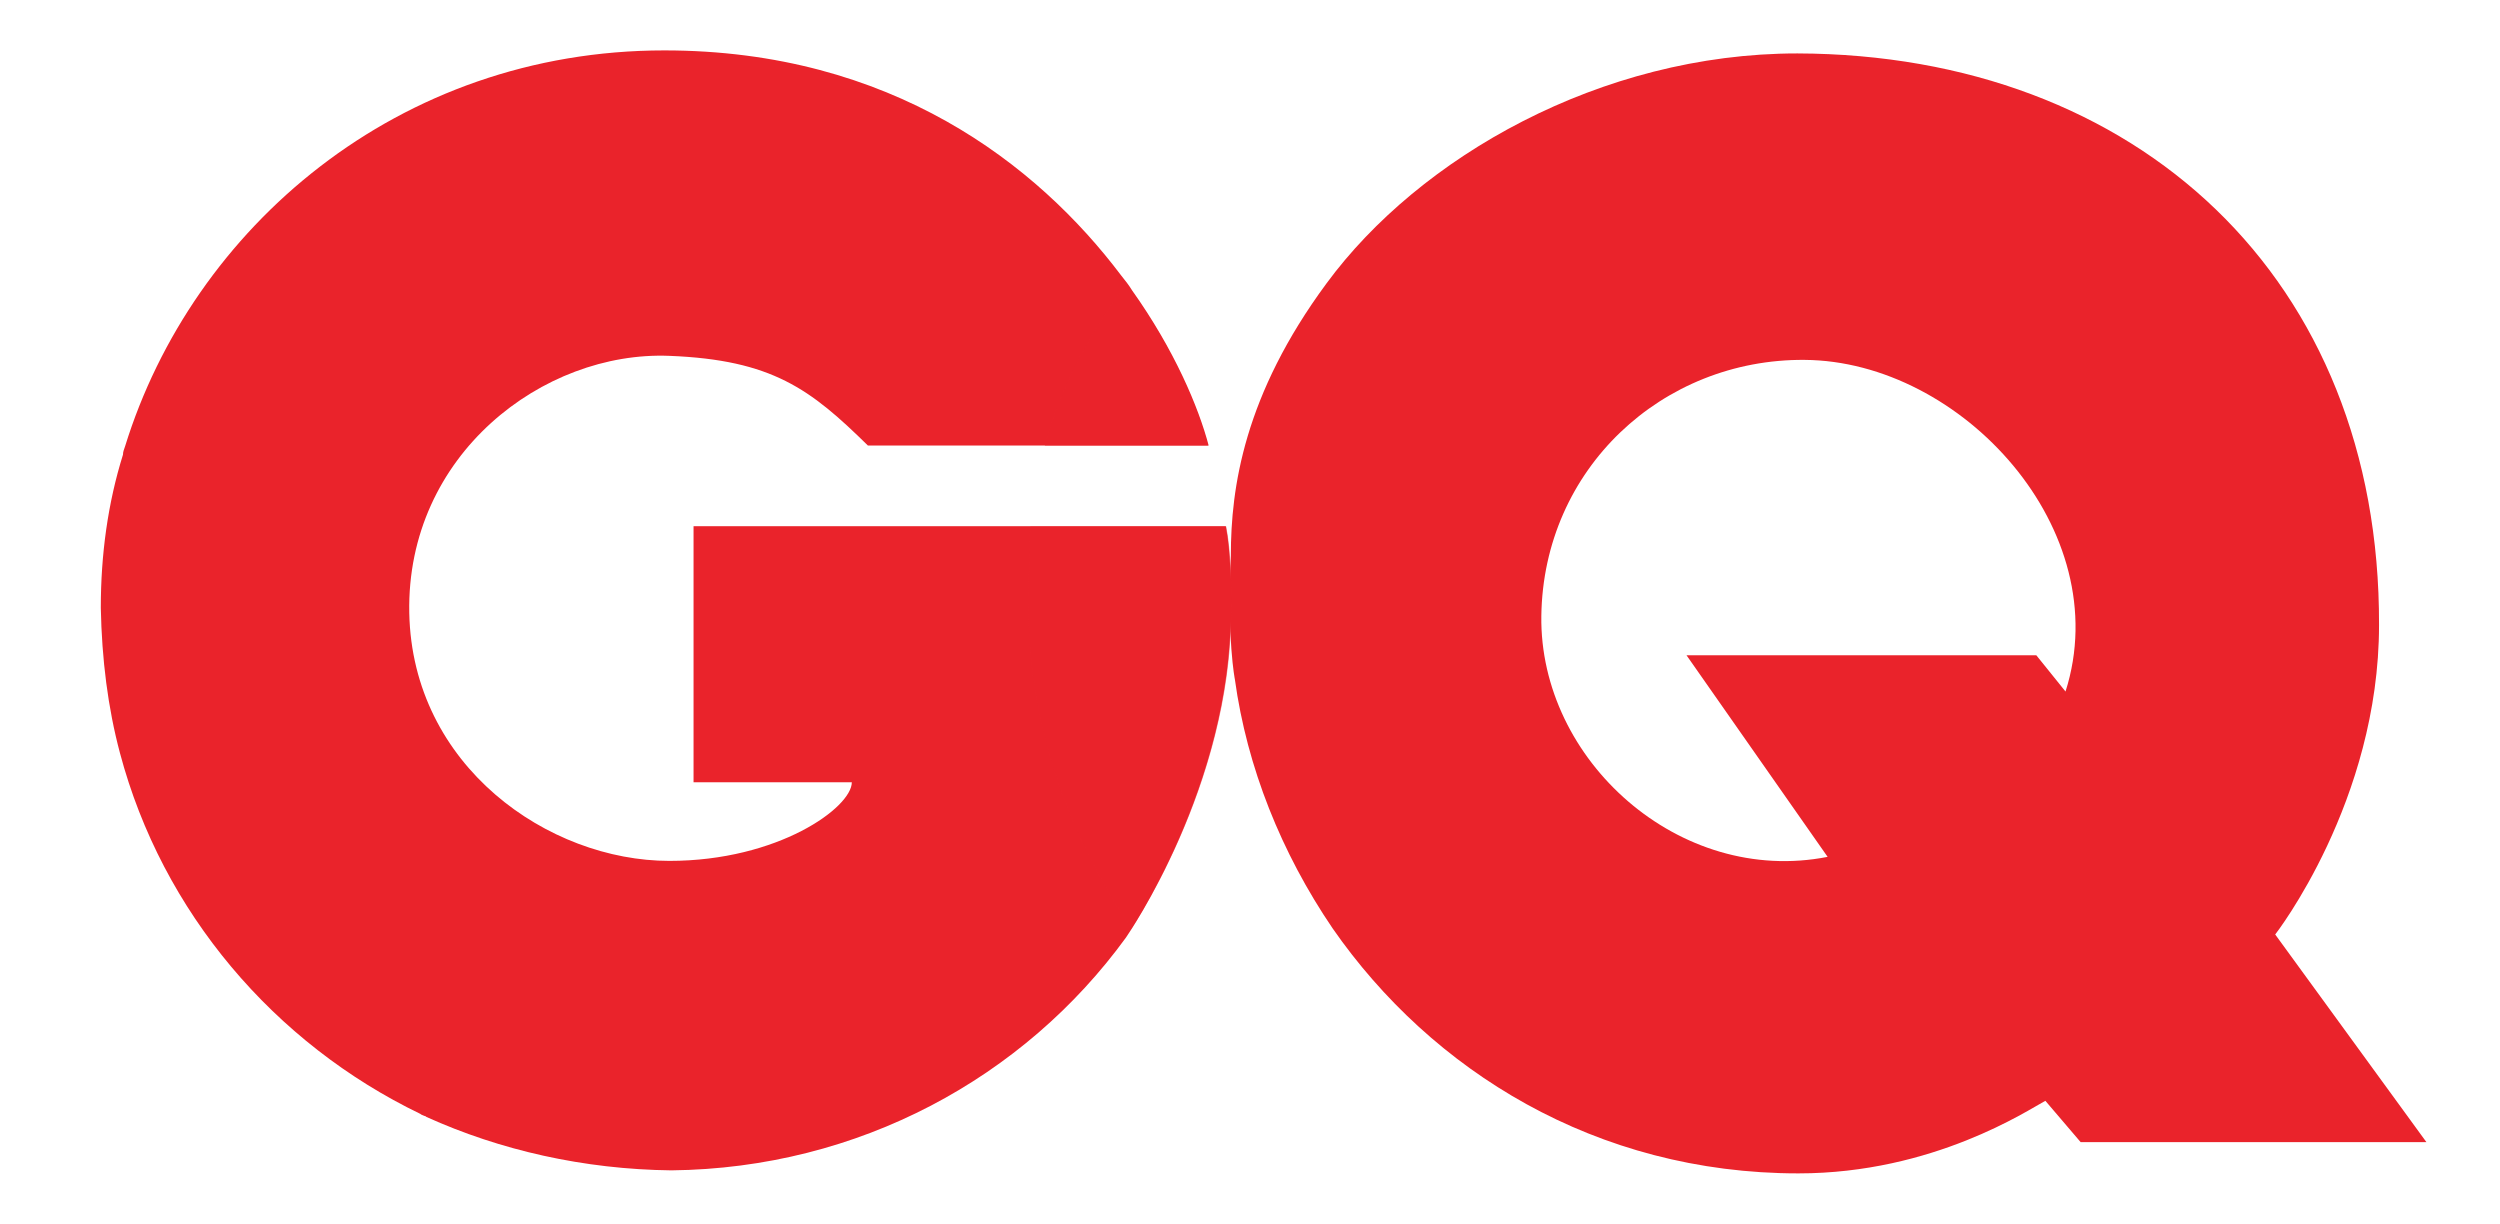
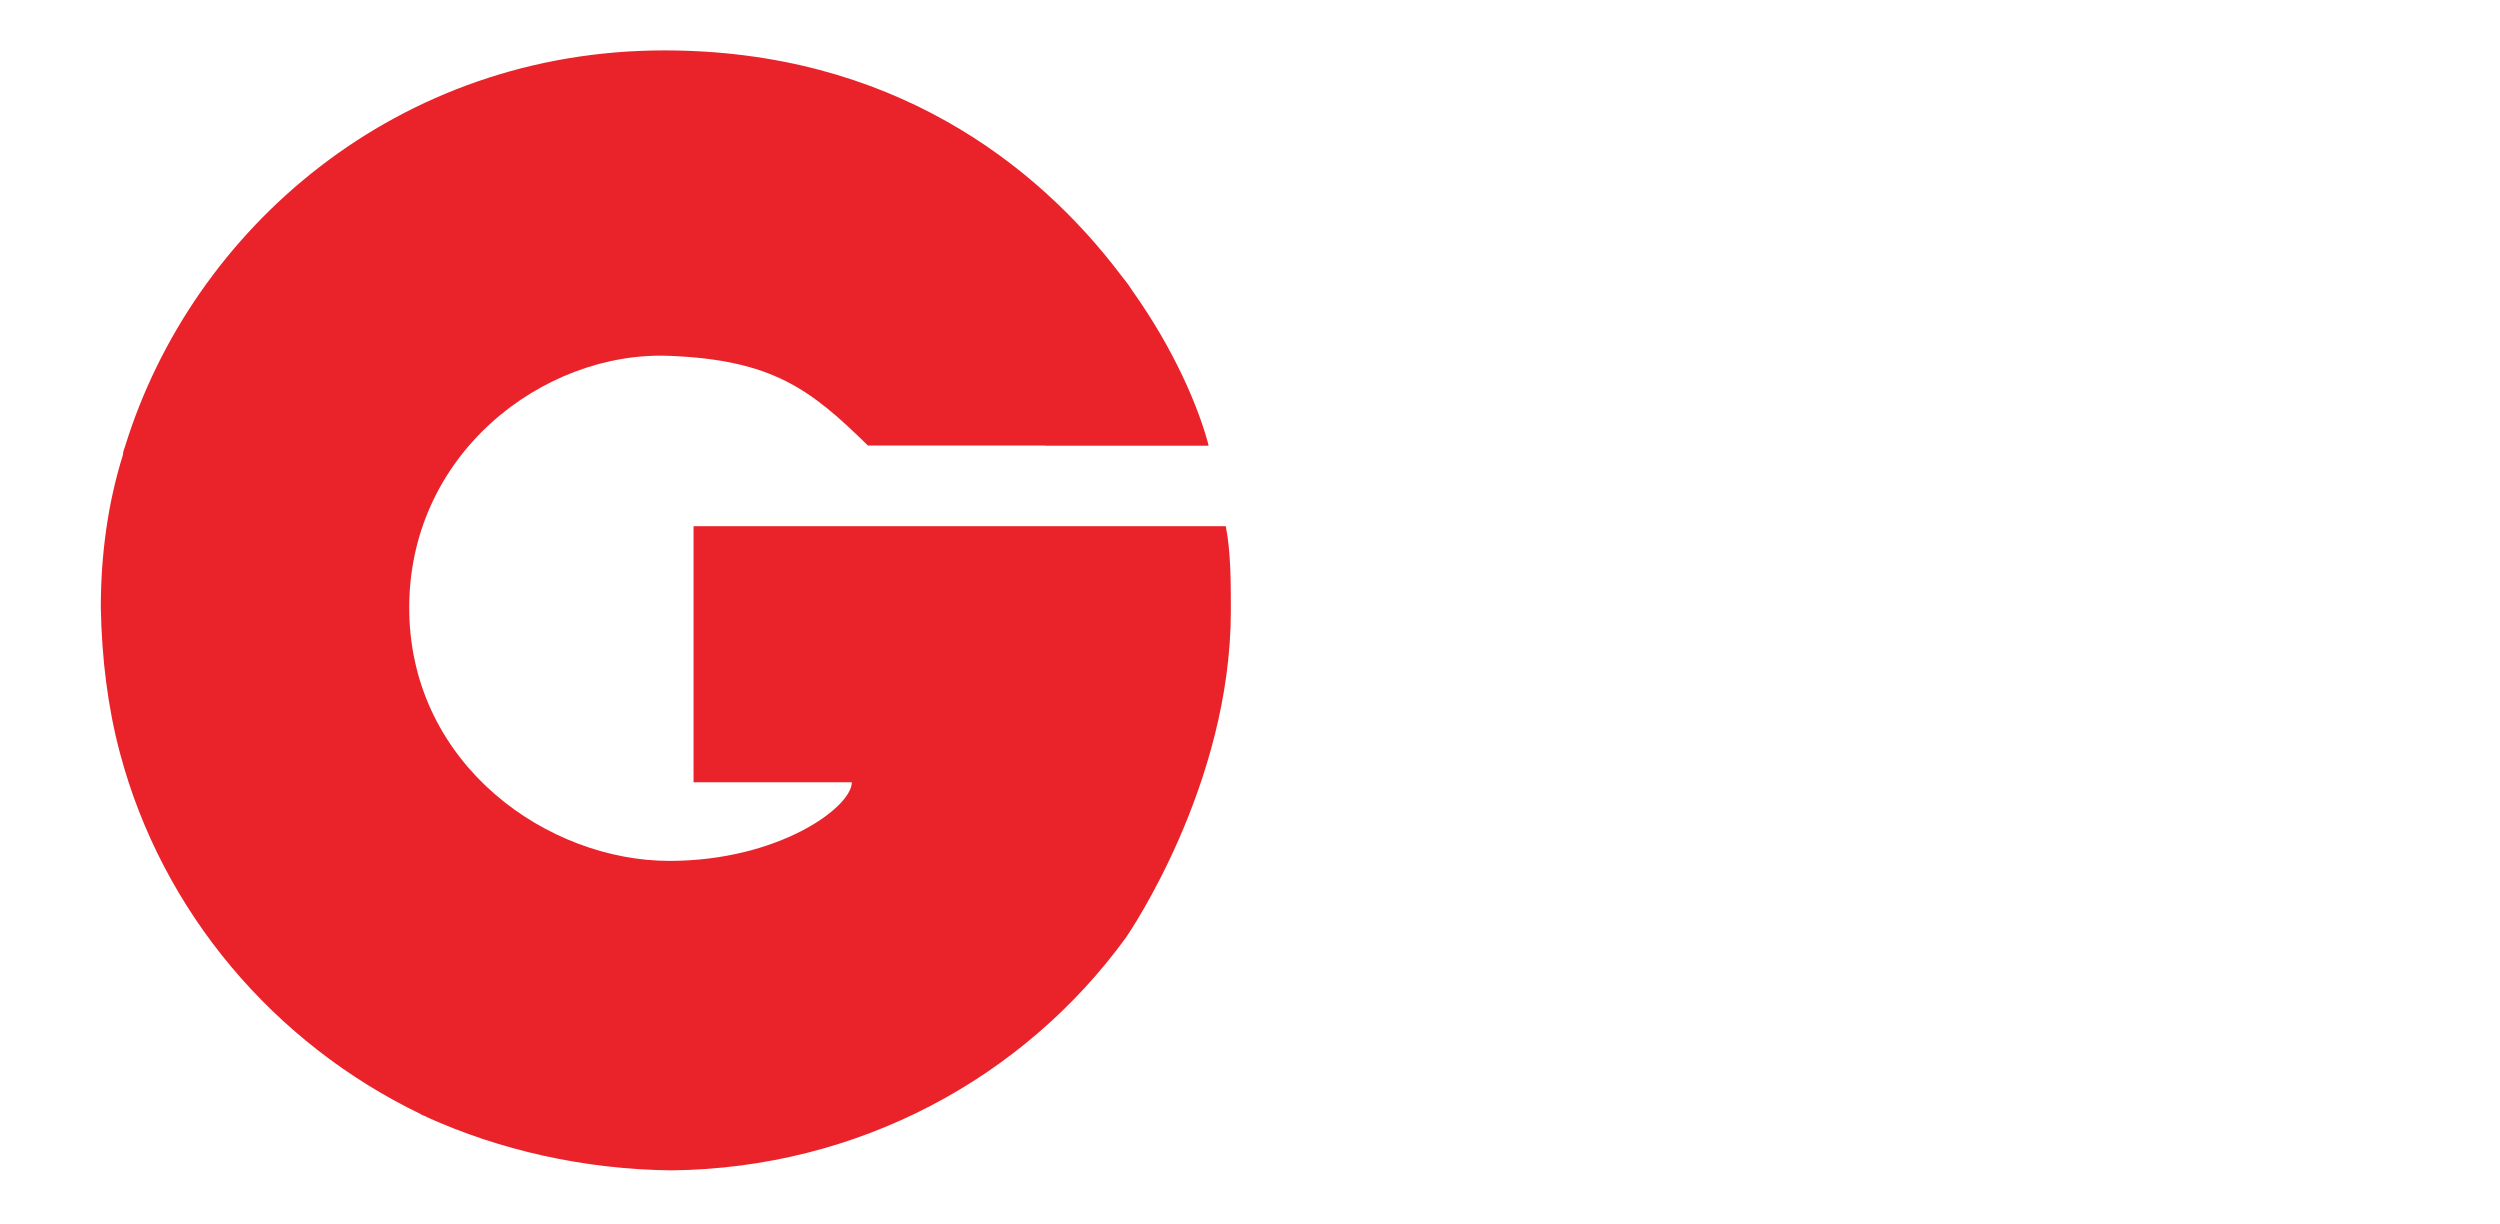
<svg xmlns="http://www.w3.org/2000/svg" xmlns:ns1="http://www.inkscape.org/namespaces/inkscape" xmlns:ns2="http://sodipodi.sourceforge.net/DTD/sodipodi-0.dtd" id="Logo" ns1:version="0.91 r13725" ns2:docname="logo-gq-daily.svg" x="0px" y="0px" viewBox="0 0 248 121.4" style="enable-background:new 0 0 248 121.4;" xml:space="preserve">
  <style type="text/css"> .st0{fill:#EA232B;} .st1{opacity:0.5;} </style>
  <path id="path15" ns1:connector-curvature="0" class="st0" d="M122.1,60.6c0-2.9,0-5.8-0.5-8.4H68.8v25.4h15.7 c0,2.5-7.3,7.8-18.1,7.8c-12,0-25.5-9.4-25.8-24.6c-0.3-15.7,13.3-26,25.8-25.5c10.2,0.4,14,3.3,19.7,8.9c0,0,33,0,33.8,0 c-1-3.8-3.4-9.5-7.6-15.4c-0.3-0.5-0.7-1-1.1-1.5C102.9,16.3,88.4,5,65.9,5C39.5,5,19.1,22.6,12.4,44.3c-0.1,0.3-0.2,0.5-0.2,0.8 c0,0,0,0,0,0C10.7,49.9,10,55,10,60.3c0.1,5.1,0.7,9.9,1.9,14.4c4.2,15.8,15.3,28.8,29.8,35.8c0.1,0.1,0.2,0.1,0.4,0.2 c0.1,0,0.2,0.1,0.2,0.1c7.3,3.3,15.6,5.2,24.3,5.3c18.6-0.2,35-9.2,45.1-23.1C111.9,92.7,122.1,77.9,122.1,60.6L122.1,60.6z" />
-   <path id="path17" ns1:connector-curvature="0" class="st0" d="M225.7,92.7c0,0,10.3-13.2,10.3-30.7c0.1-34.4-24-56.6-57.7-56.7 c-19.5,0-37.5,10.3-46.7,22.8c-8.2,11.1-9.5,20.3-9.5,27c-0.4,8.3,0.4,12.3,0.4,12.3c1.2,8.7,4.6,17.2,9.7,24.7l0,0 c9.8,14.1,26.1,24.3,46.2,24.3c13.4,0,22.8-6.3,24.5-7.2l3.5,4.1h34.3L225.7,92.7L225.7,92.7z M204.9,68.6L202,65h-34.7L181.3,85 c-14.7,2.9-28.6-9.6-28.4-23.9c0.2-14.6,12-25.5,26.1-25.4C194.6,35.8,210,52.6,204.9,68.6z" />
  <g id="g19" transform="translate(0.642,0.622)" class="st1">
    <path id="path21" ns1:connector-curvature="0" class="st0" d="M119.2,43.6c-1-3.8-3.4-9.5-7.6-15.4c-0.2-0.3-0.4-0.5-0.5-0.8 c0,0,0,0,0,0.1c-4.4,5.9-6.8,11.3-8.1,16.1C111,43.6,118.8,43.6,119.2,43.6z" />
-     <path id="path23" ns1:connector-curvature="0" class="st0" d="M121.5,60c0-2.9,0-5.8-0.5-8.4h-19.4c-0.1,0-0.1,2-0.1,2.9 c-0.4,8.3,0.4,12.3,0.4,12.3c1.2,8.7,4.6,17.2,9.7,24.7C113.9,88,121.5,74.9,121.5,60z" />
  </g>
</svg>